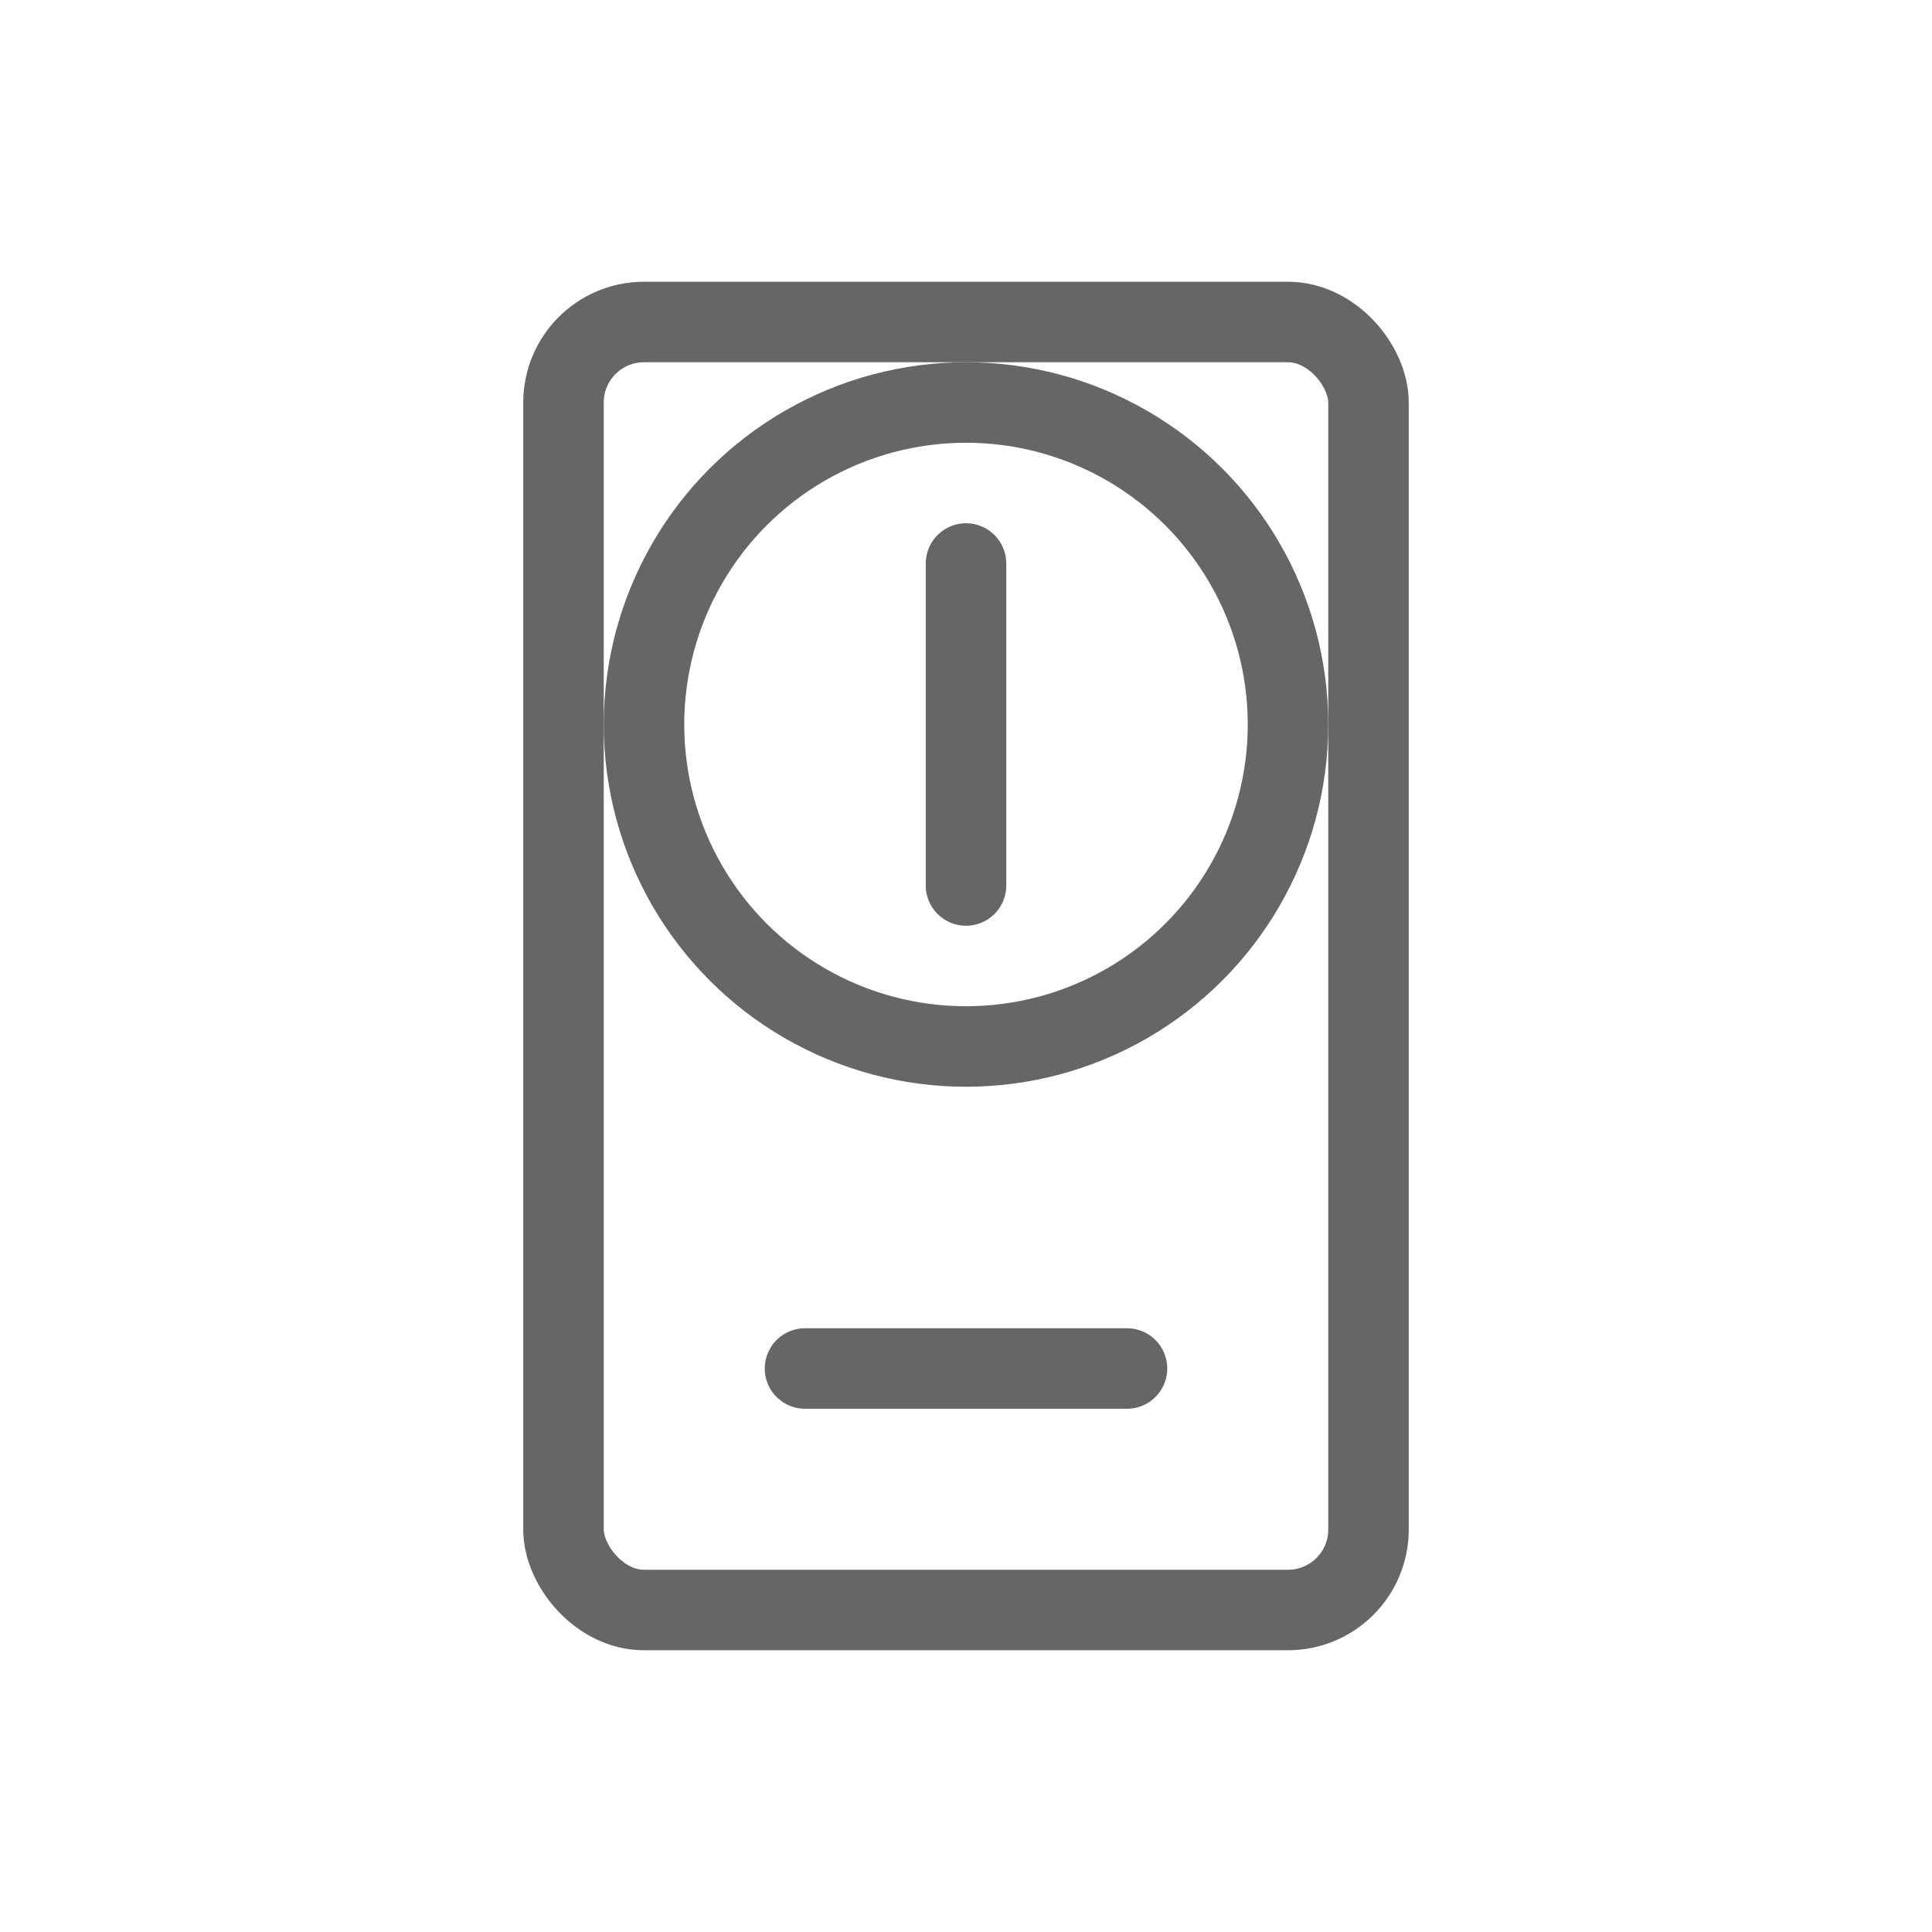
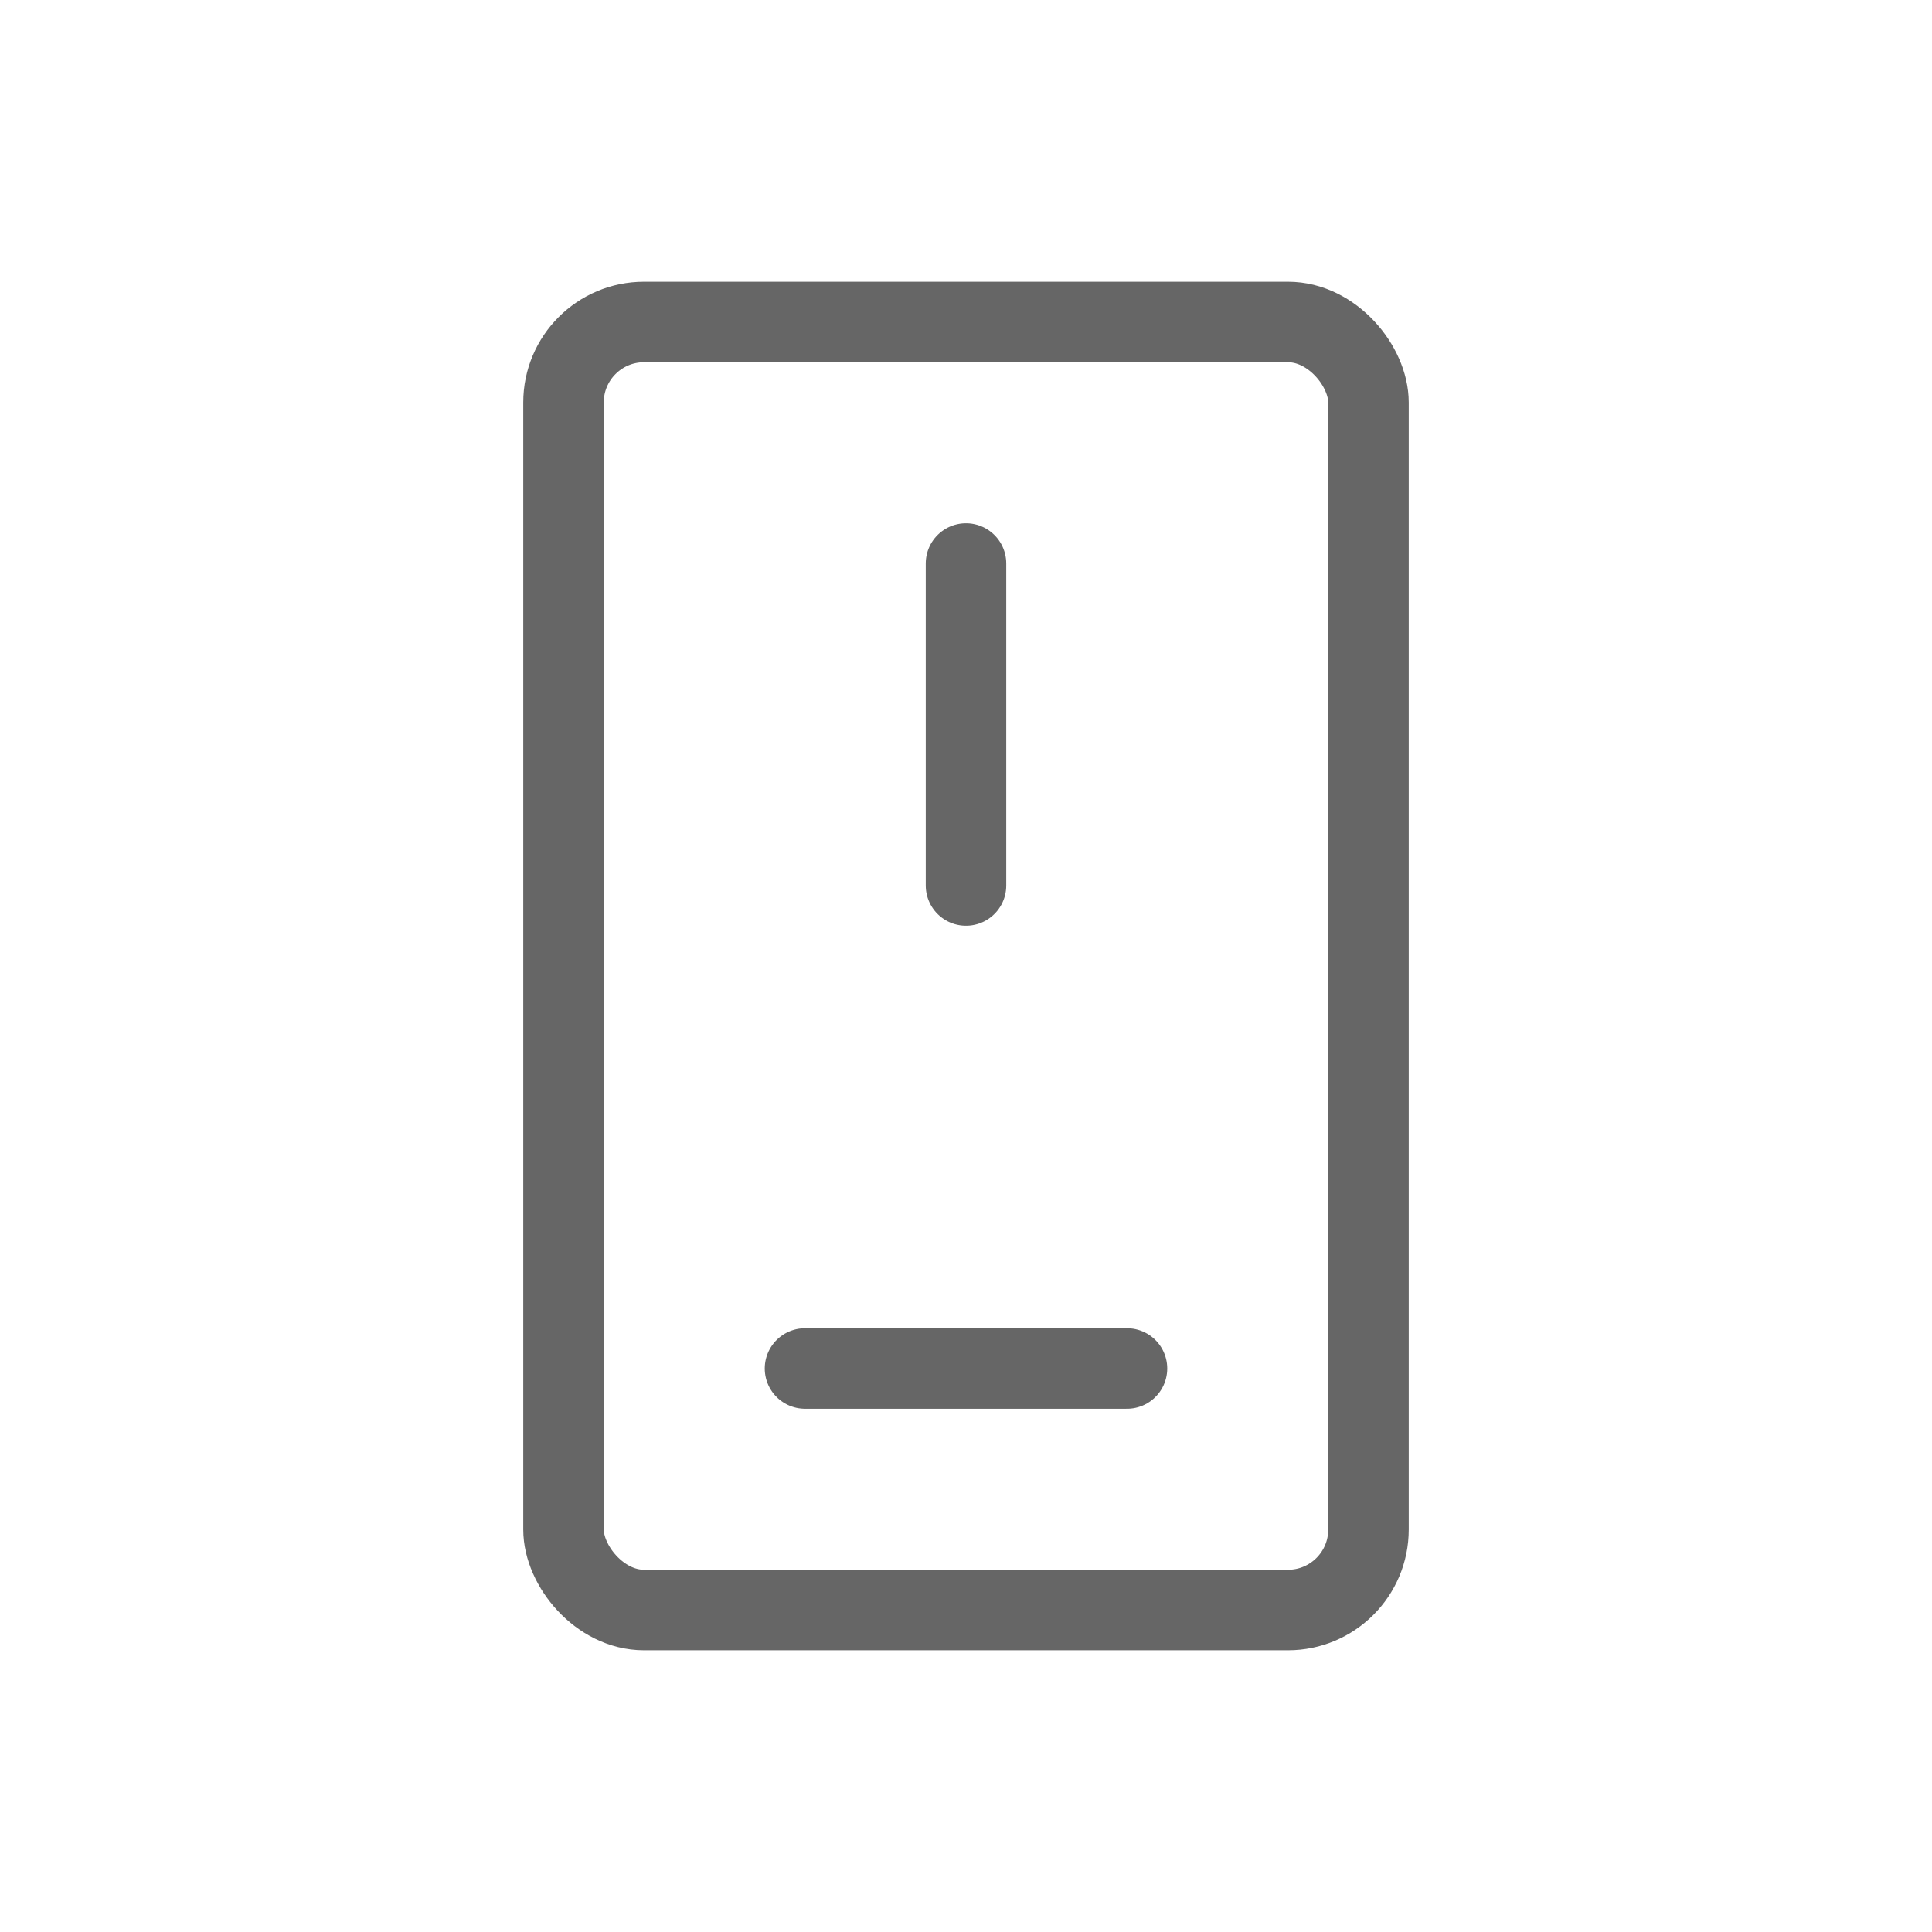
<svg xmlns="http://www.w3.org/2000/svg" viewBox="0 0 48 48">
  <g fill="none" stroke="#666" stroke-width="2" stroke-linecap="round" stroke-linejoin="round">
    <rect x="14" y="8" width="20" height="32" rx="2" />
    <line x1="24" y1="14" x2="24" y2="22" />
-     <circle cx="24" cy="18" r="8" />
    <path d="M20,34 L28,34" />
  </g>
</svg>